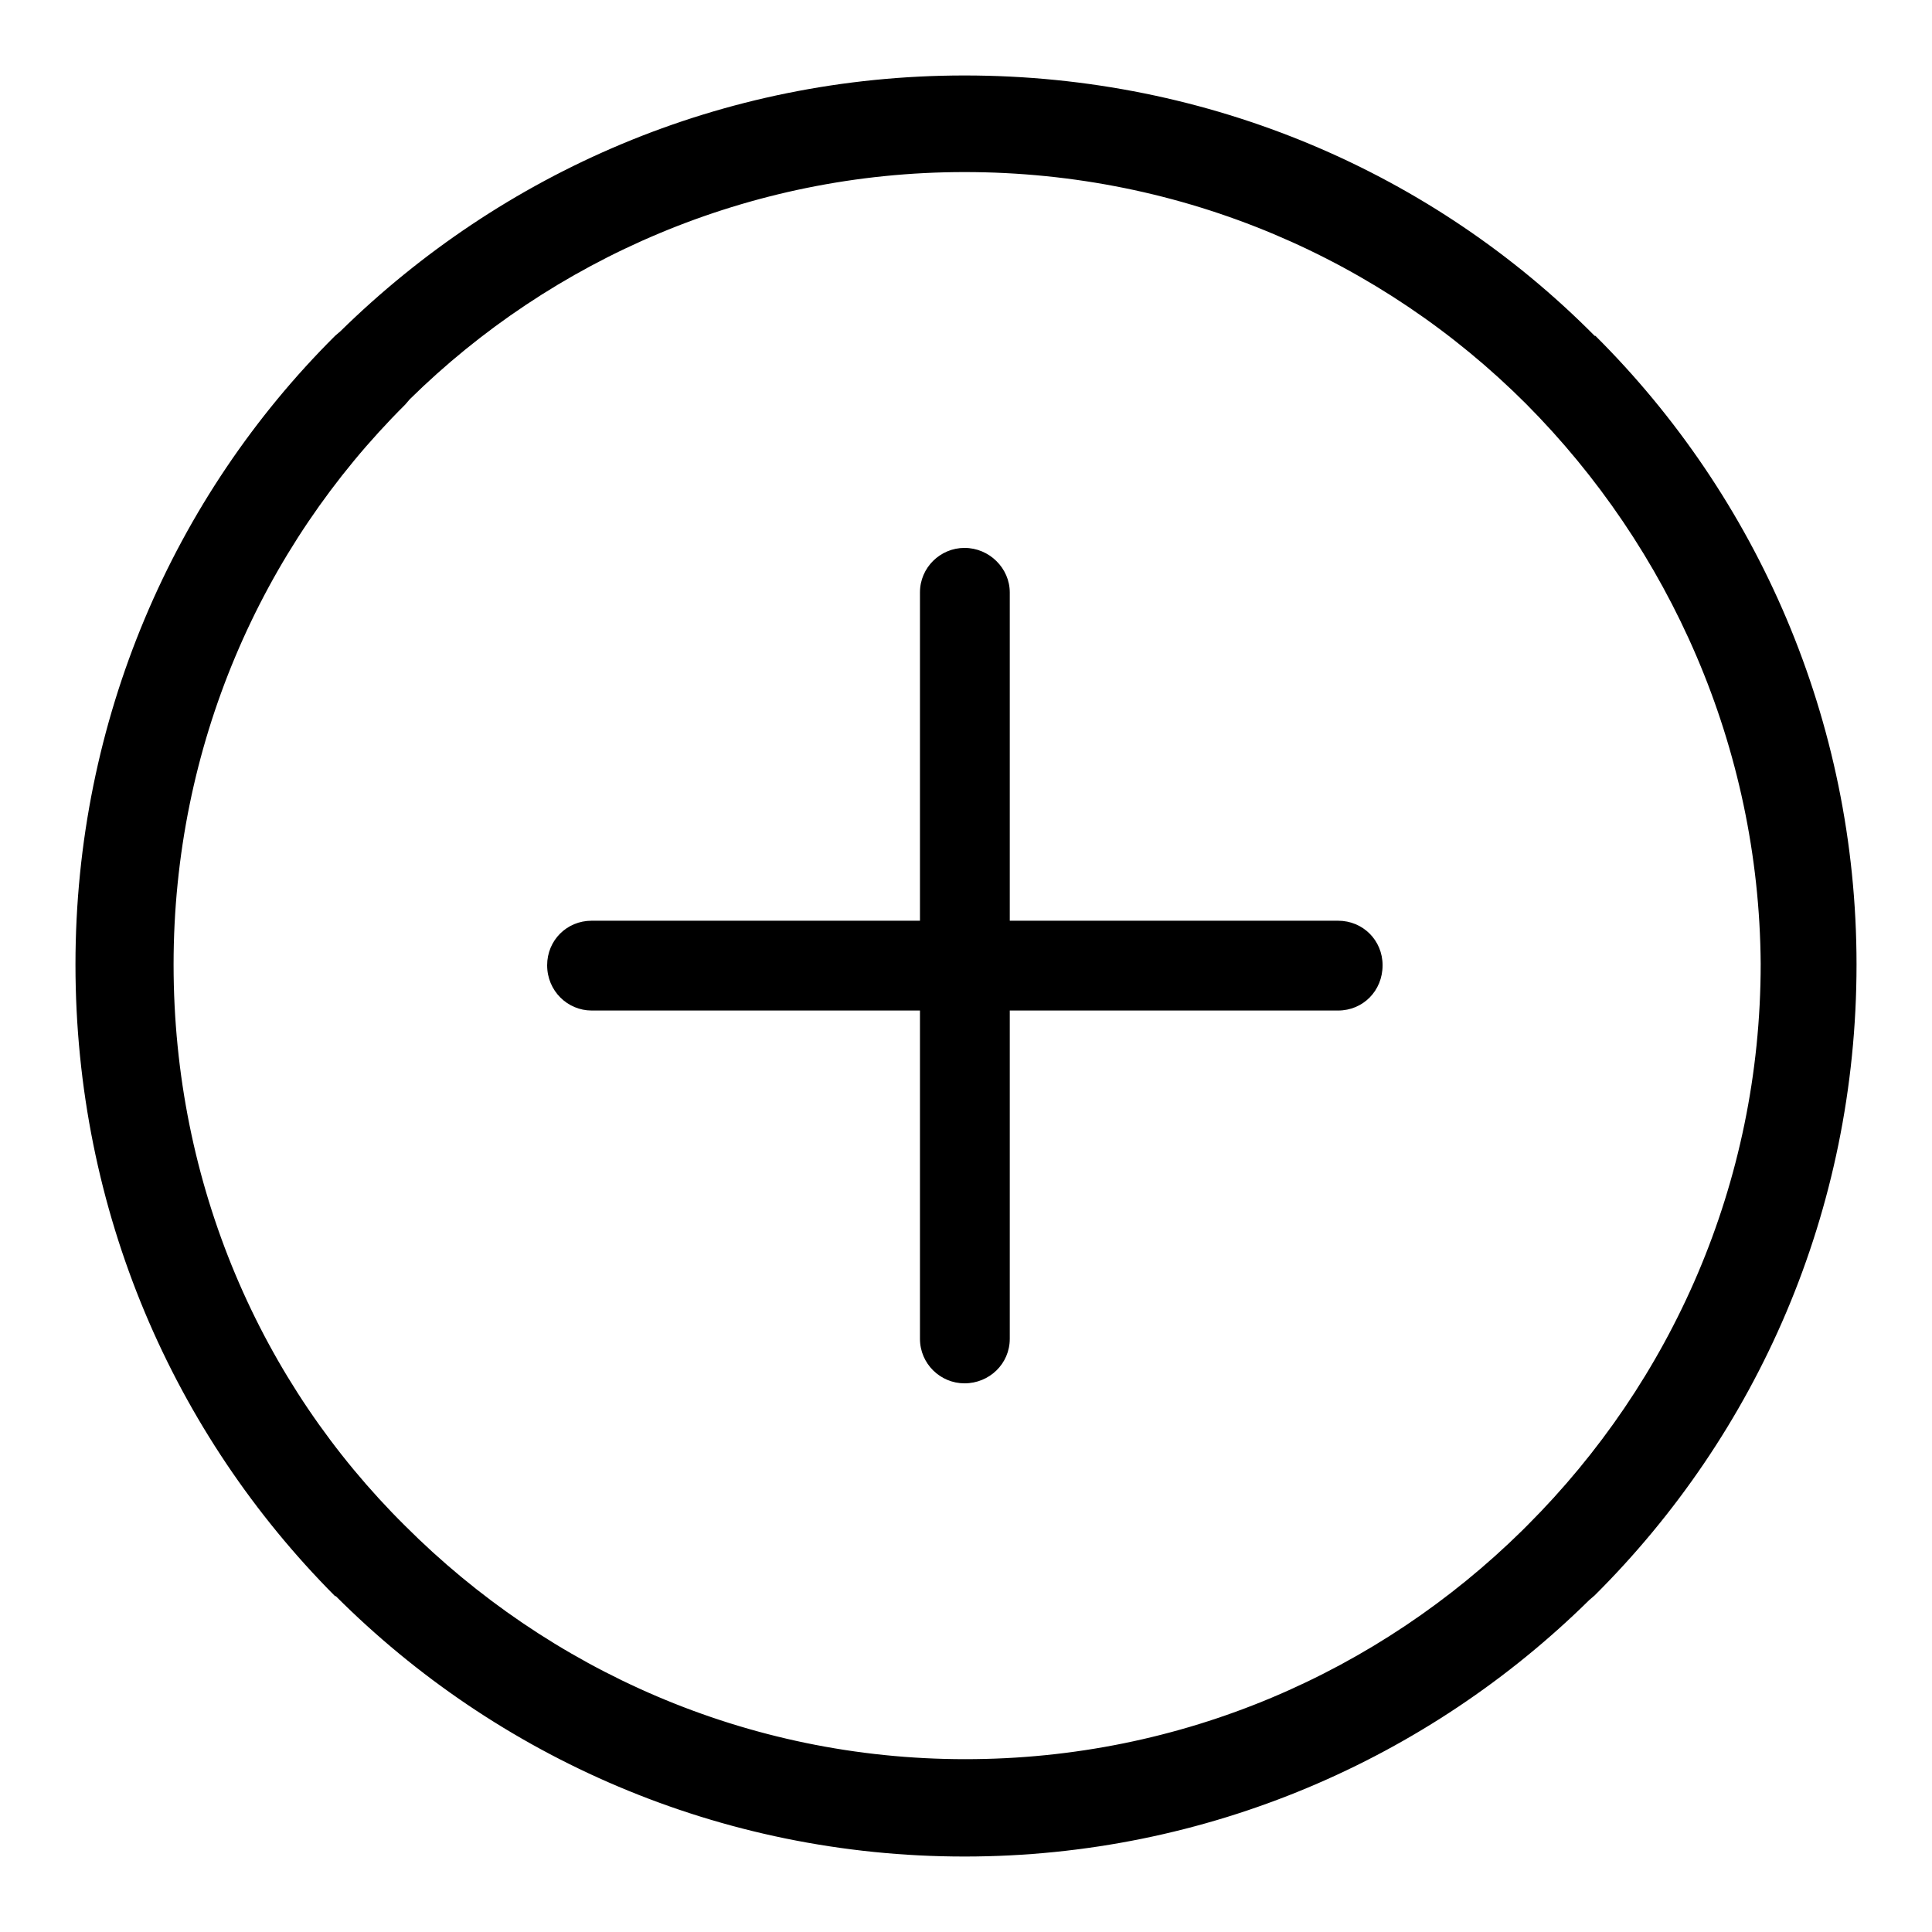
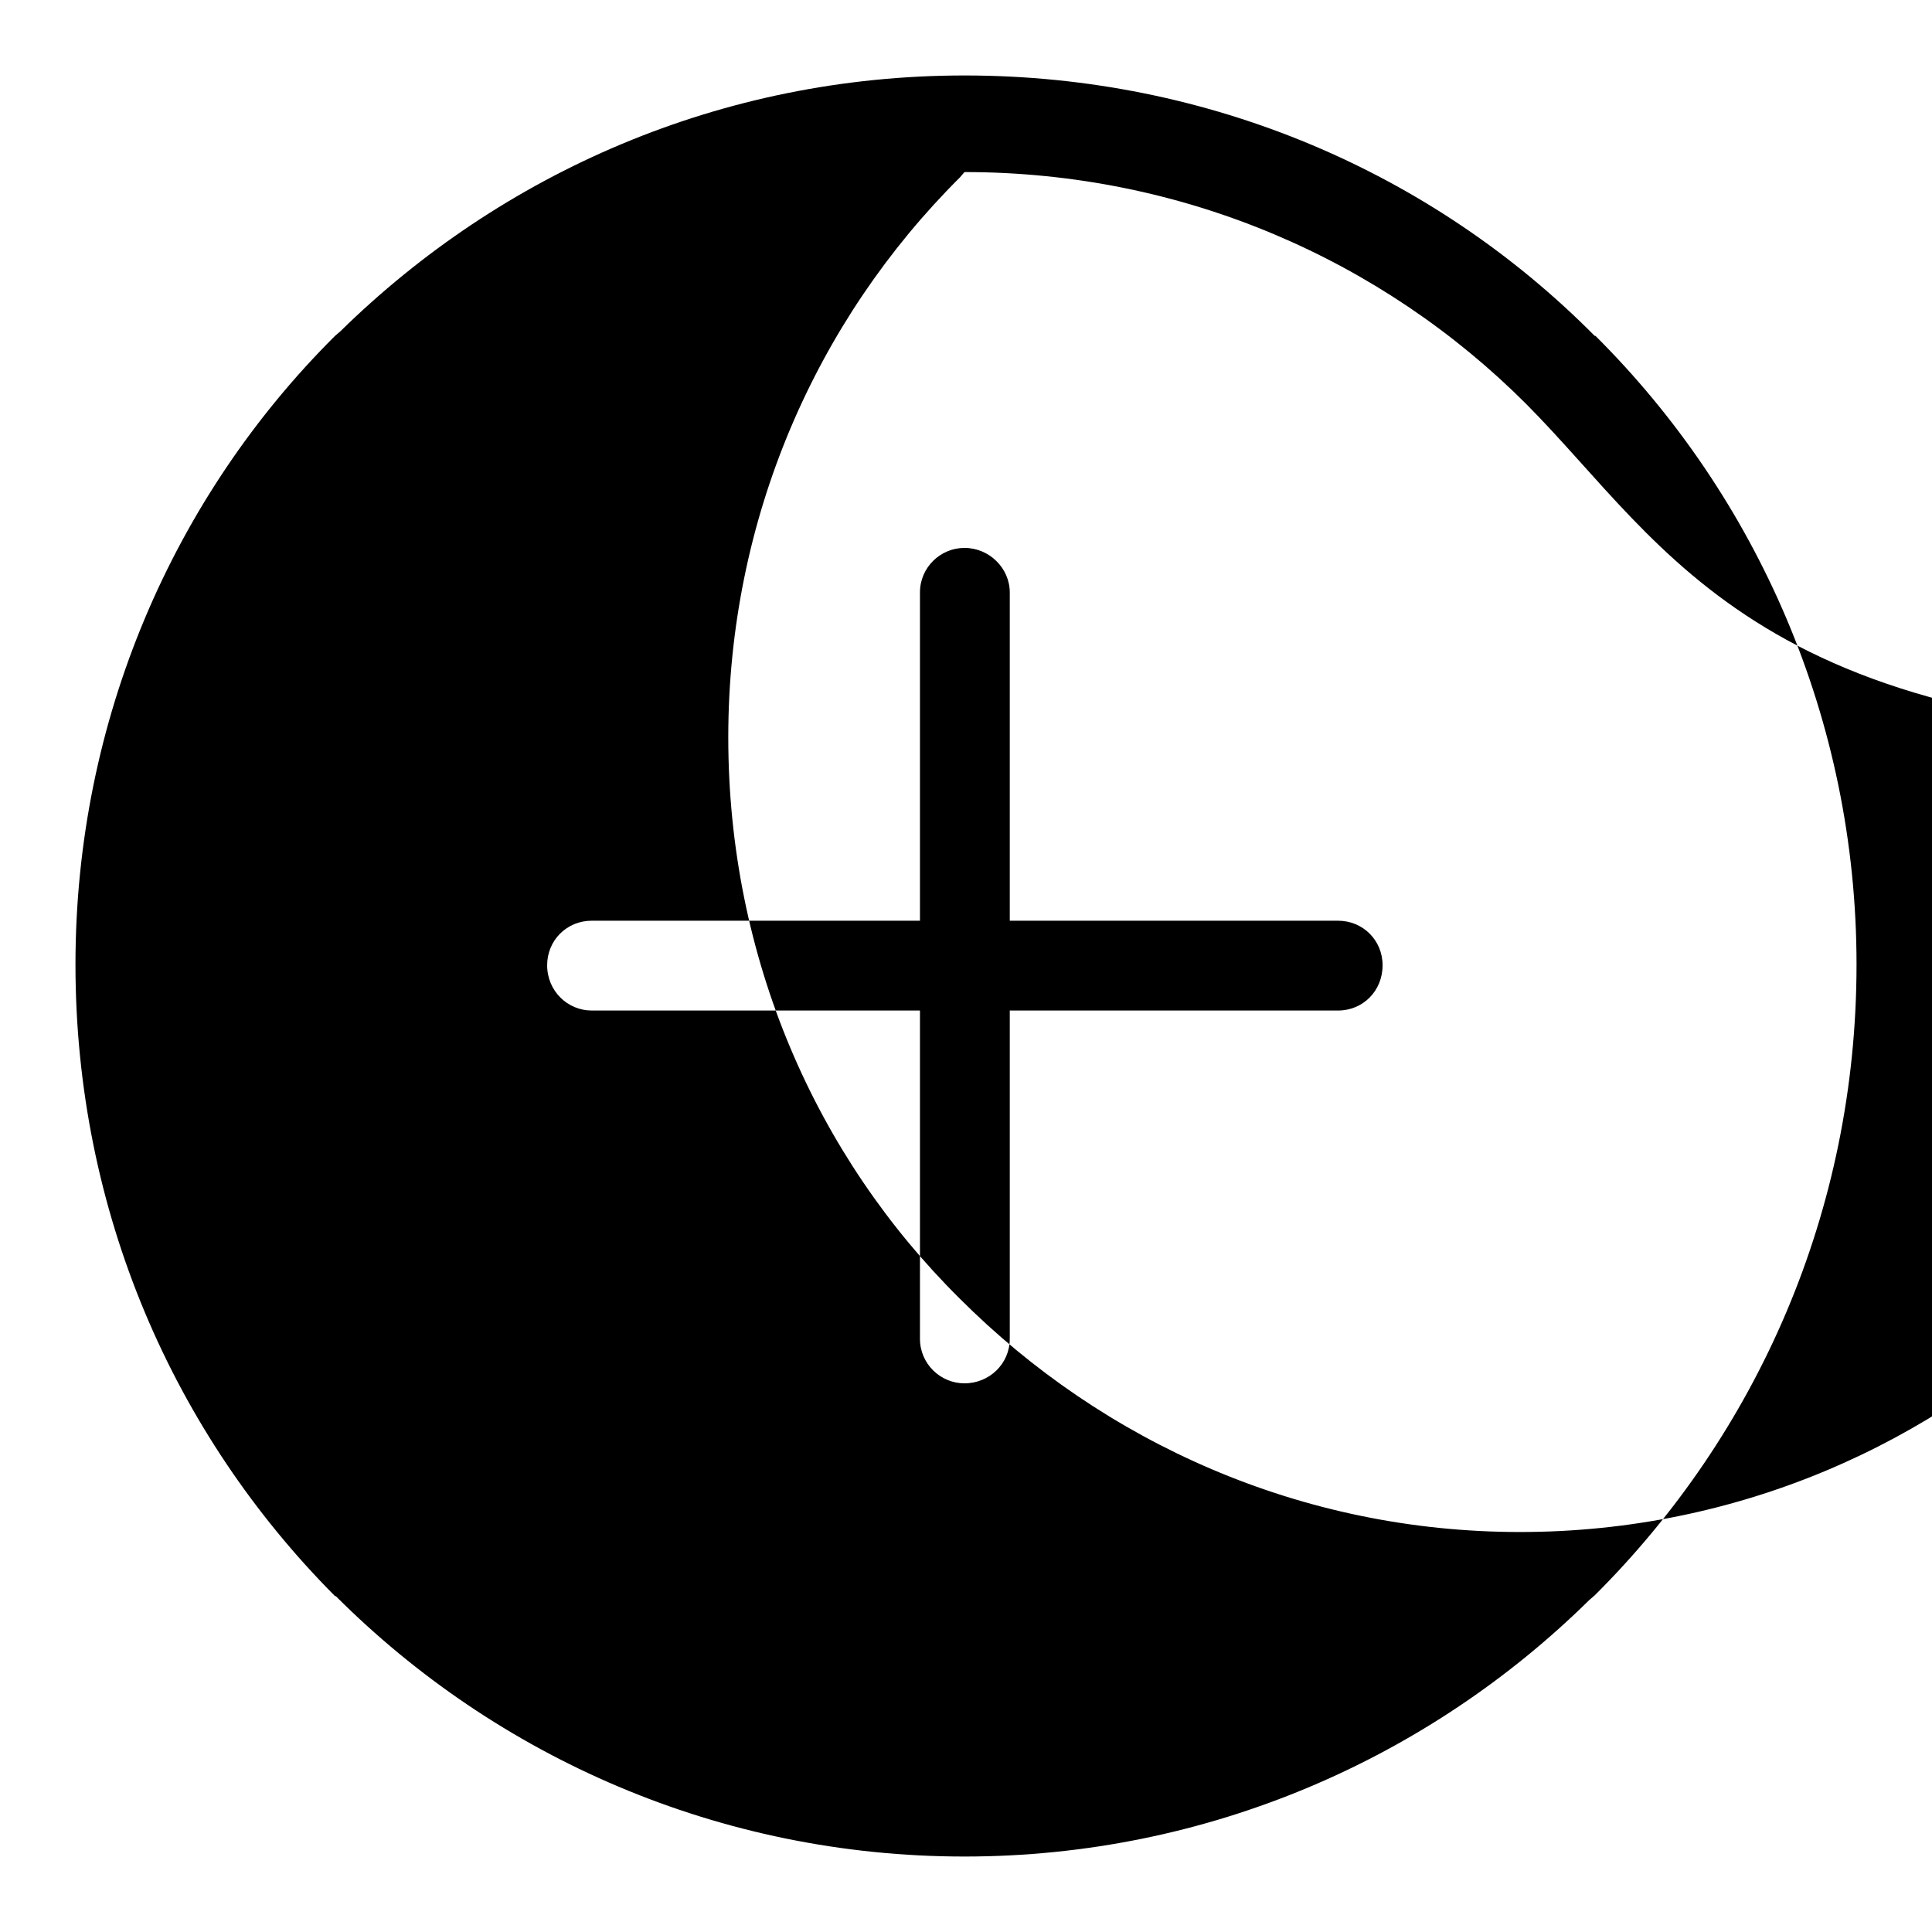
<svg xmlns="http://www.w3.org/2000/svg" version="1.1" x="0px" y="0px" viewBox="0 0 256 256" enable-background="new 0 0 256 256" xml:space="preserve">
  <g>
    <g>
-       <path fill="#000000" d="M127.8,10c32.6,0,62.2,13,83.5,34.5h0.1c21.4,21.3,34.6,50.9,34.6,83.3c0,32.7-13.2,62.2-34.7,83.6l-0.7,0.6C189.3,233,160,246,127.8,246c-32.5,0-62-13.2-83.3-34.5h-0.1l0,0C23,190,10,160.5,10,127.8c0-32.4,13-62,34.4-83.3l0.7-0.6C66.5,22.9,95.6,10,127.8,10L127.8,10z M121.9,78.5L121.9,78.5V122H78.4c-3.3,0-5.9,2.6-5.9,5.9c0,3.4,2.7,6,5.9,6h43.5v43.5c0,3.3,2.7,5.9,5.9,5.9c3.3,0,6-2.6,6-5.9v-43.5h43.5c3.3,0,5.9-2.6,5.9-6c0-3.3-2.6-5.9-5.9-5.9h-43.5V78.5c0-3.2-2.7-5.9-6-5.9C124.6,72.6,121.9,75.2,121.9,78.5L121.9,78.5z M202.2,53.5L202.2,53.5c-19-19-45.3-30.7-74.4-30.7c-28.6,0-54.7,11.6-73.5,30.1l-0.6,0.7c-19.1,19-30.7,45.3-30.7,74.2c0,29.2,11.6,55.5,30.7,74.4c19,19,45.2,30.9,74.2,30.9c28.8,0,54.8-11.6,73.8-30.3l0.7-0.7c19-19,30.9-45.2,30.9-74.4C233.1,98.9,221.2,72.6,202.2,53.5L202.2,53.5L202.2,53.5z" />
+       <path fill="#000000" d="M127.8,10c32.6,0,62.2,13,83.5,34.5h0.1c21.4,21.3,34.6,50.9,34.6,83.3c0,32.7-13.2,62.2-34.7,83.6l-0.7,0.6C189.3,233,160,246,127.8,246c-32.5,0-62-13.2-83.3-34.5h-0.1l0,0C23,190,10,160.5,10,127.8c0-32.4,13-62,34.4-83.3l0.7-0.6C66.5,22.9,95.6,10,127.8,10L127.8,10z M121.9,78.5L121.9,78.5V122H78.4c-3.3,0-5.9,2.6-5.9,5.9c0,3.4,2.7,6,5.9,6h43.5v43.5c0,3.3,2.7,5.9,5.9,5.9c3.3,0,6-2.6,6-5.9v-43.5h43.5c3.3,0,5.9-2.6,5.9-6c0-3.3-2.6-5.9-5.9-5.9h-43.5V78.5c0-3.2-2.7-5.9-6-5.9C124.6,72.6,121.9,75.2,121.9,78.5L121.9,78.5z M202.2,53.5L202.2,53.5c-19-19-45.3-30.7-74.4-30.7l-0.6,0.7c-19.1,19-30.7,45.3-30.7,74.2c0,29.2,11.6,55.5,30.7,74.4c19,19,45.2,30.9,74.2,30.9c28.8,0,54.8-11.6,73.8-30.3l0.7-0.7c19-19,30.9-45.2,30.9-74.4C233.1,98.9,221.2,72.6,202.2,53.5L202.2,53.5L202.2,53.5z" />
    </g>
  </g>
</svg>